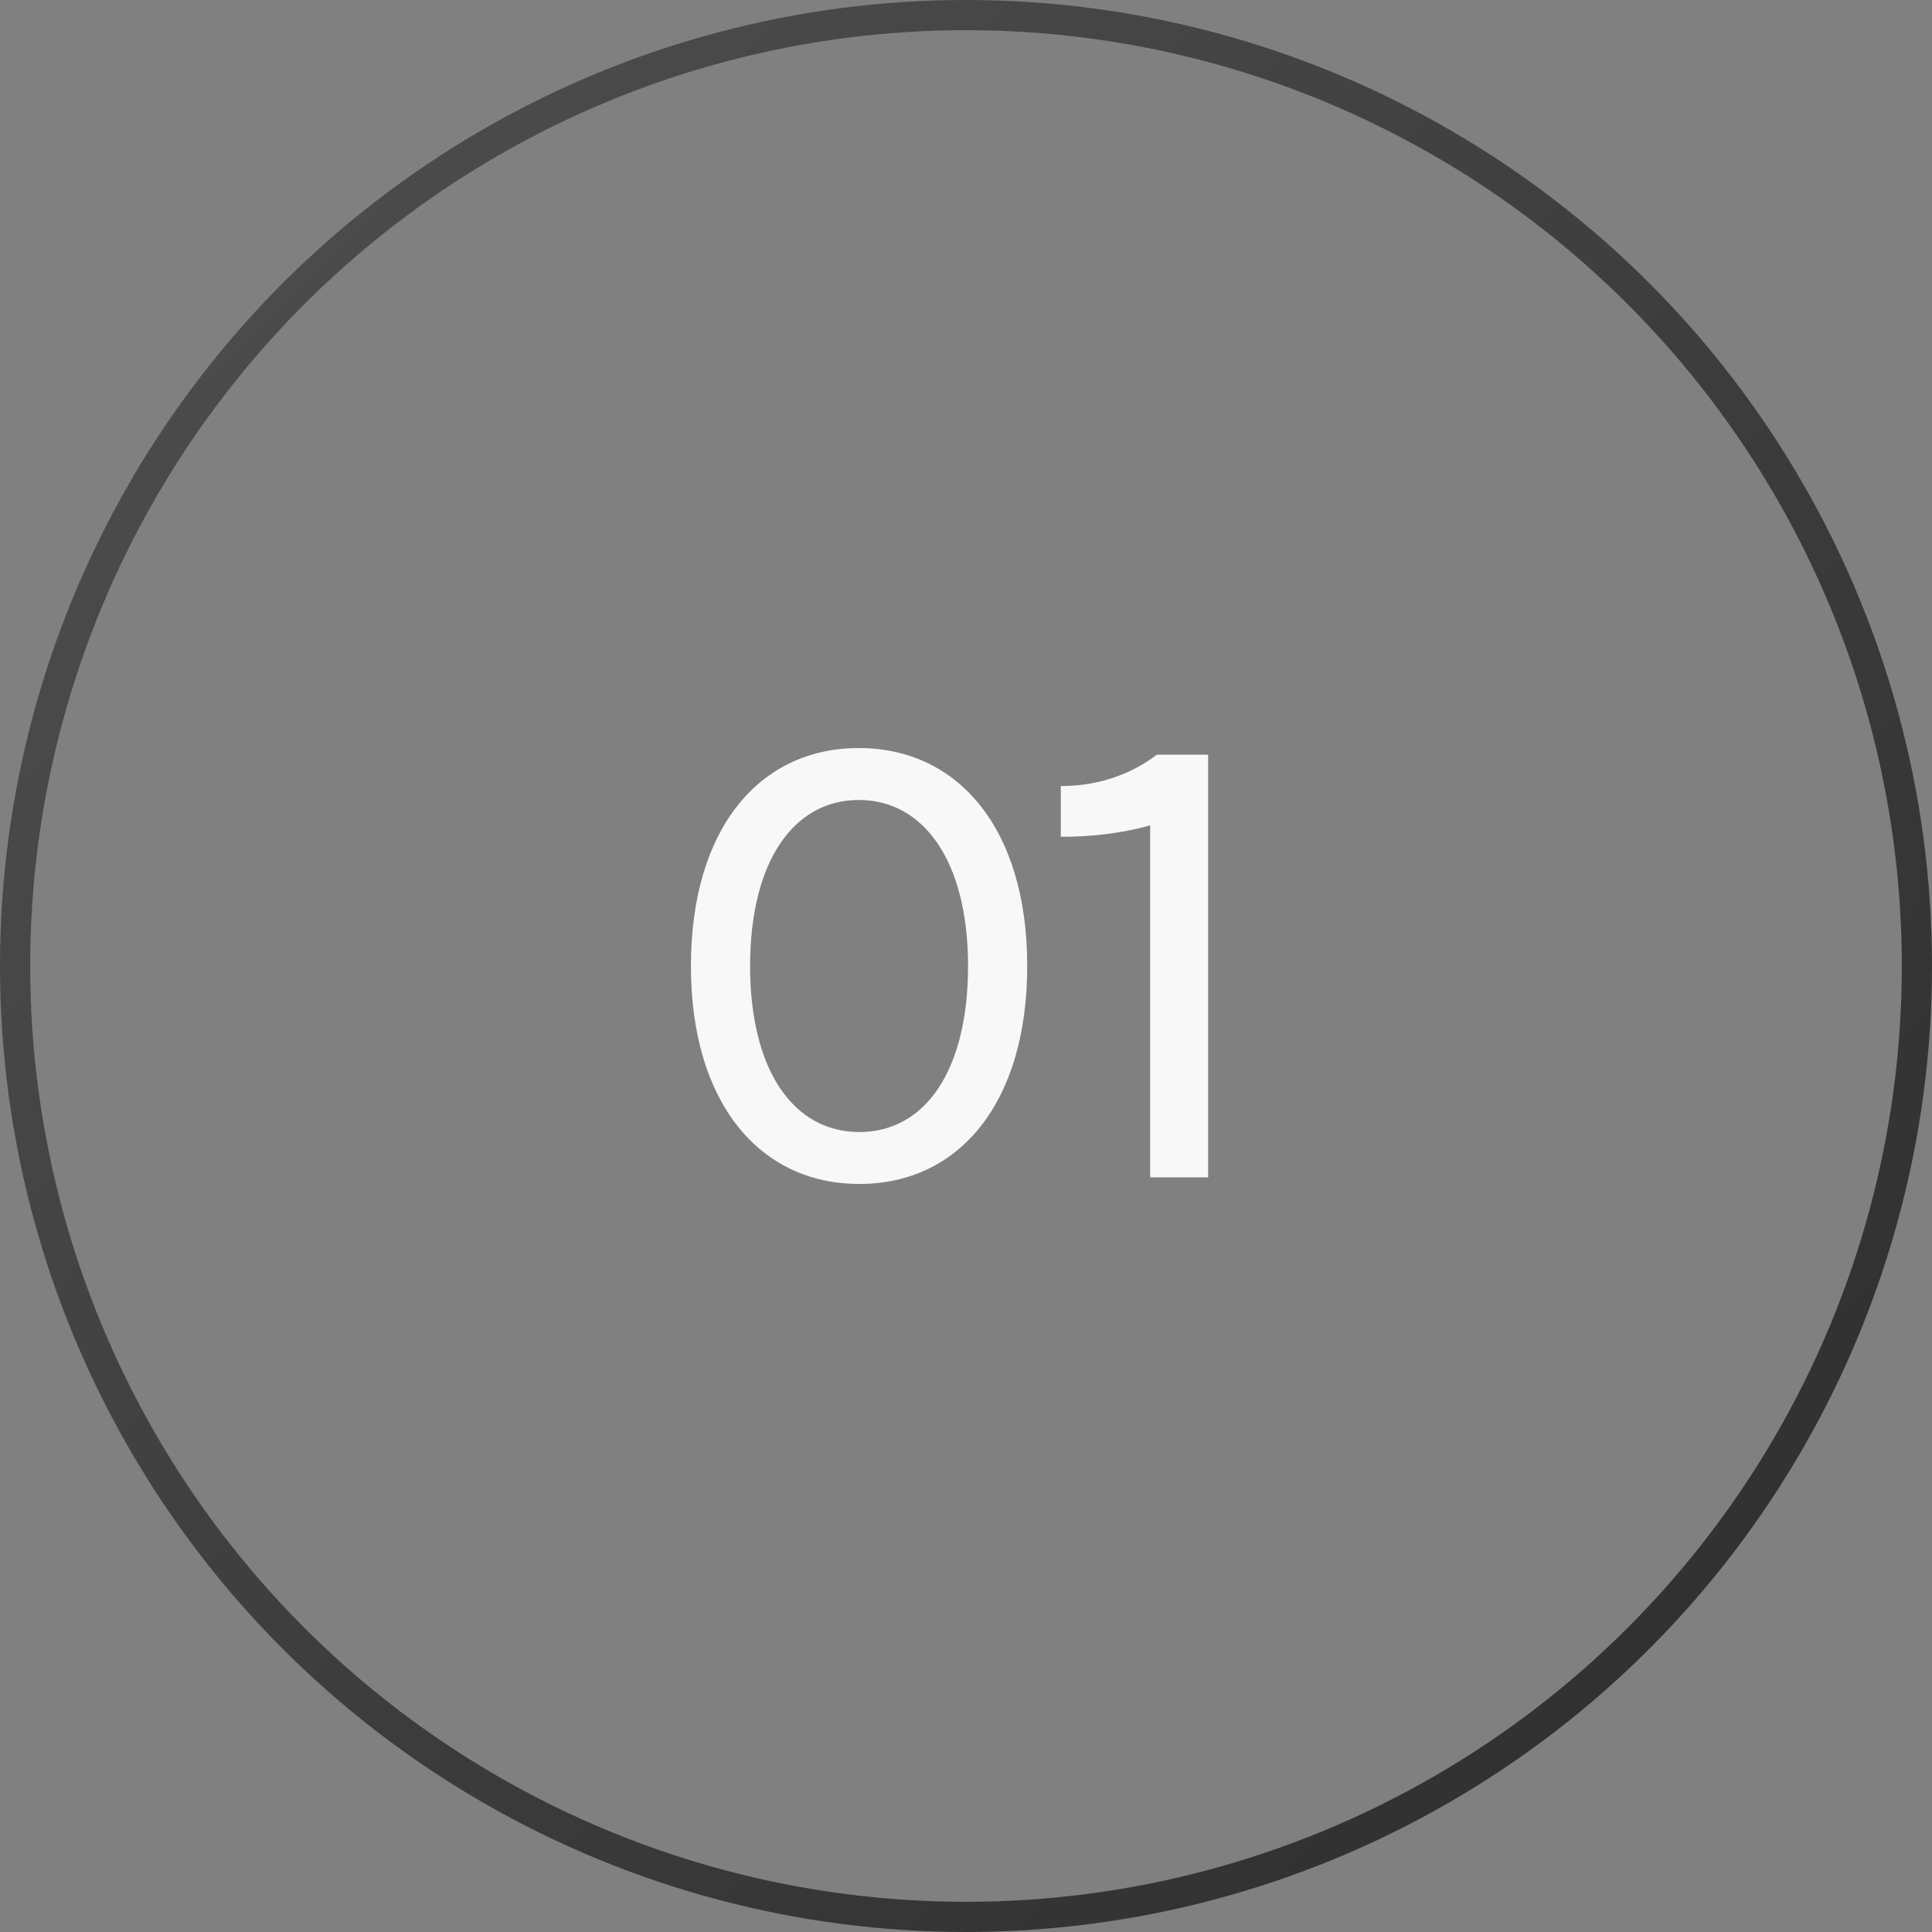
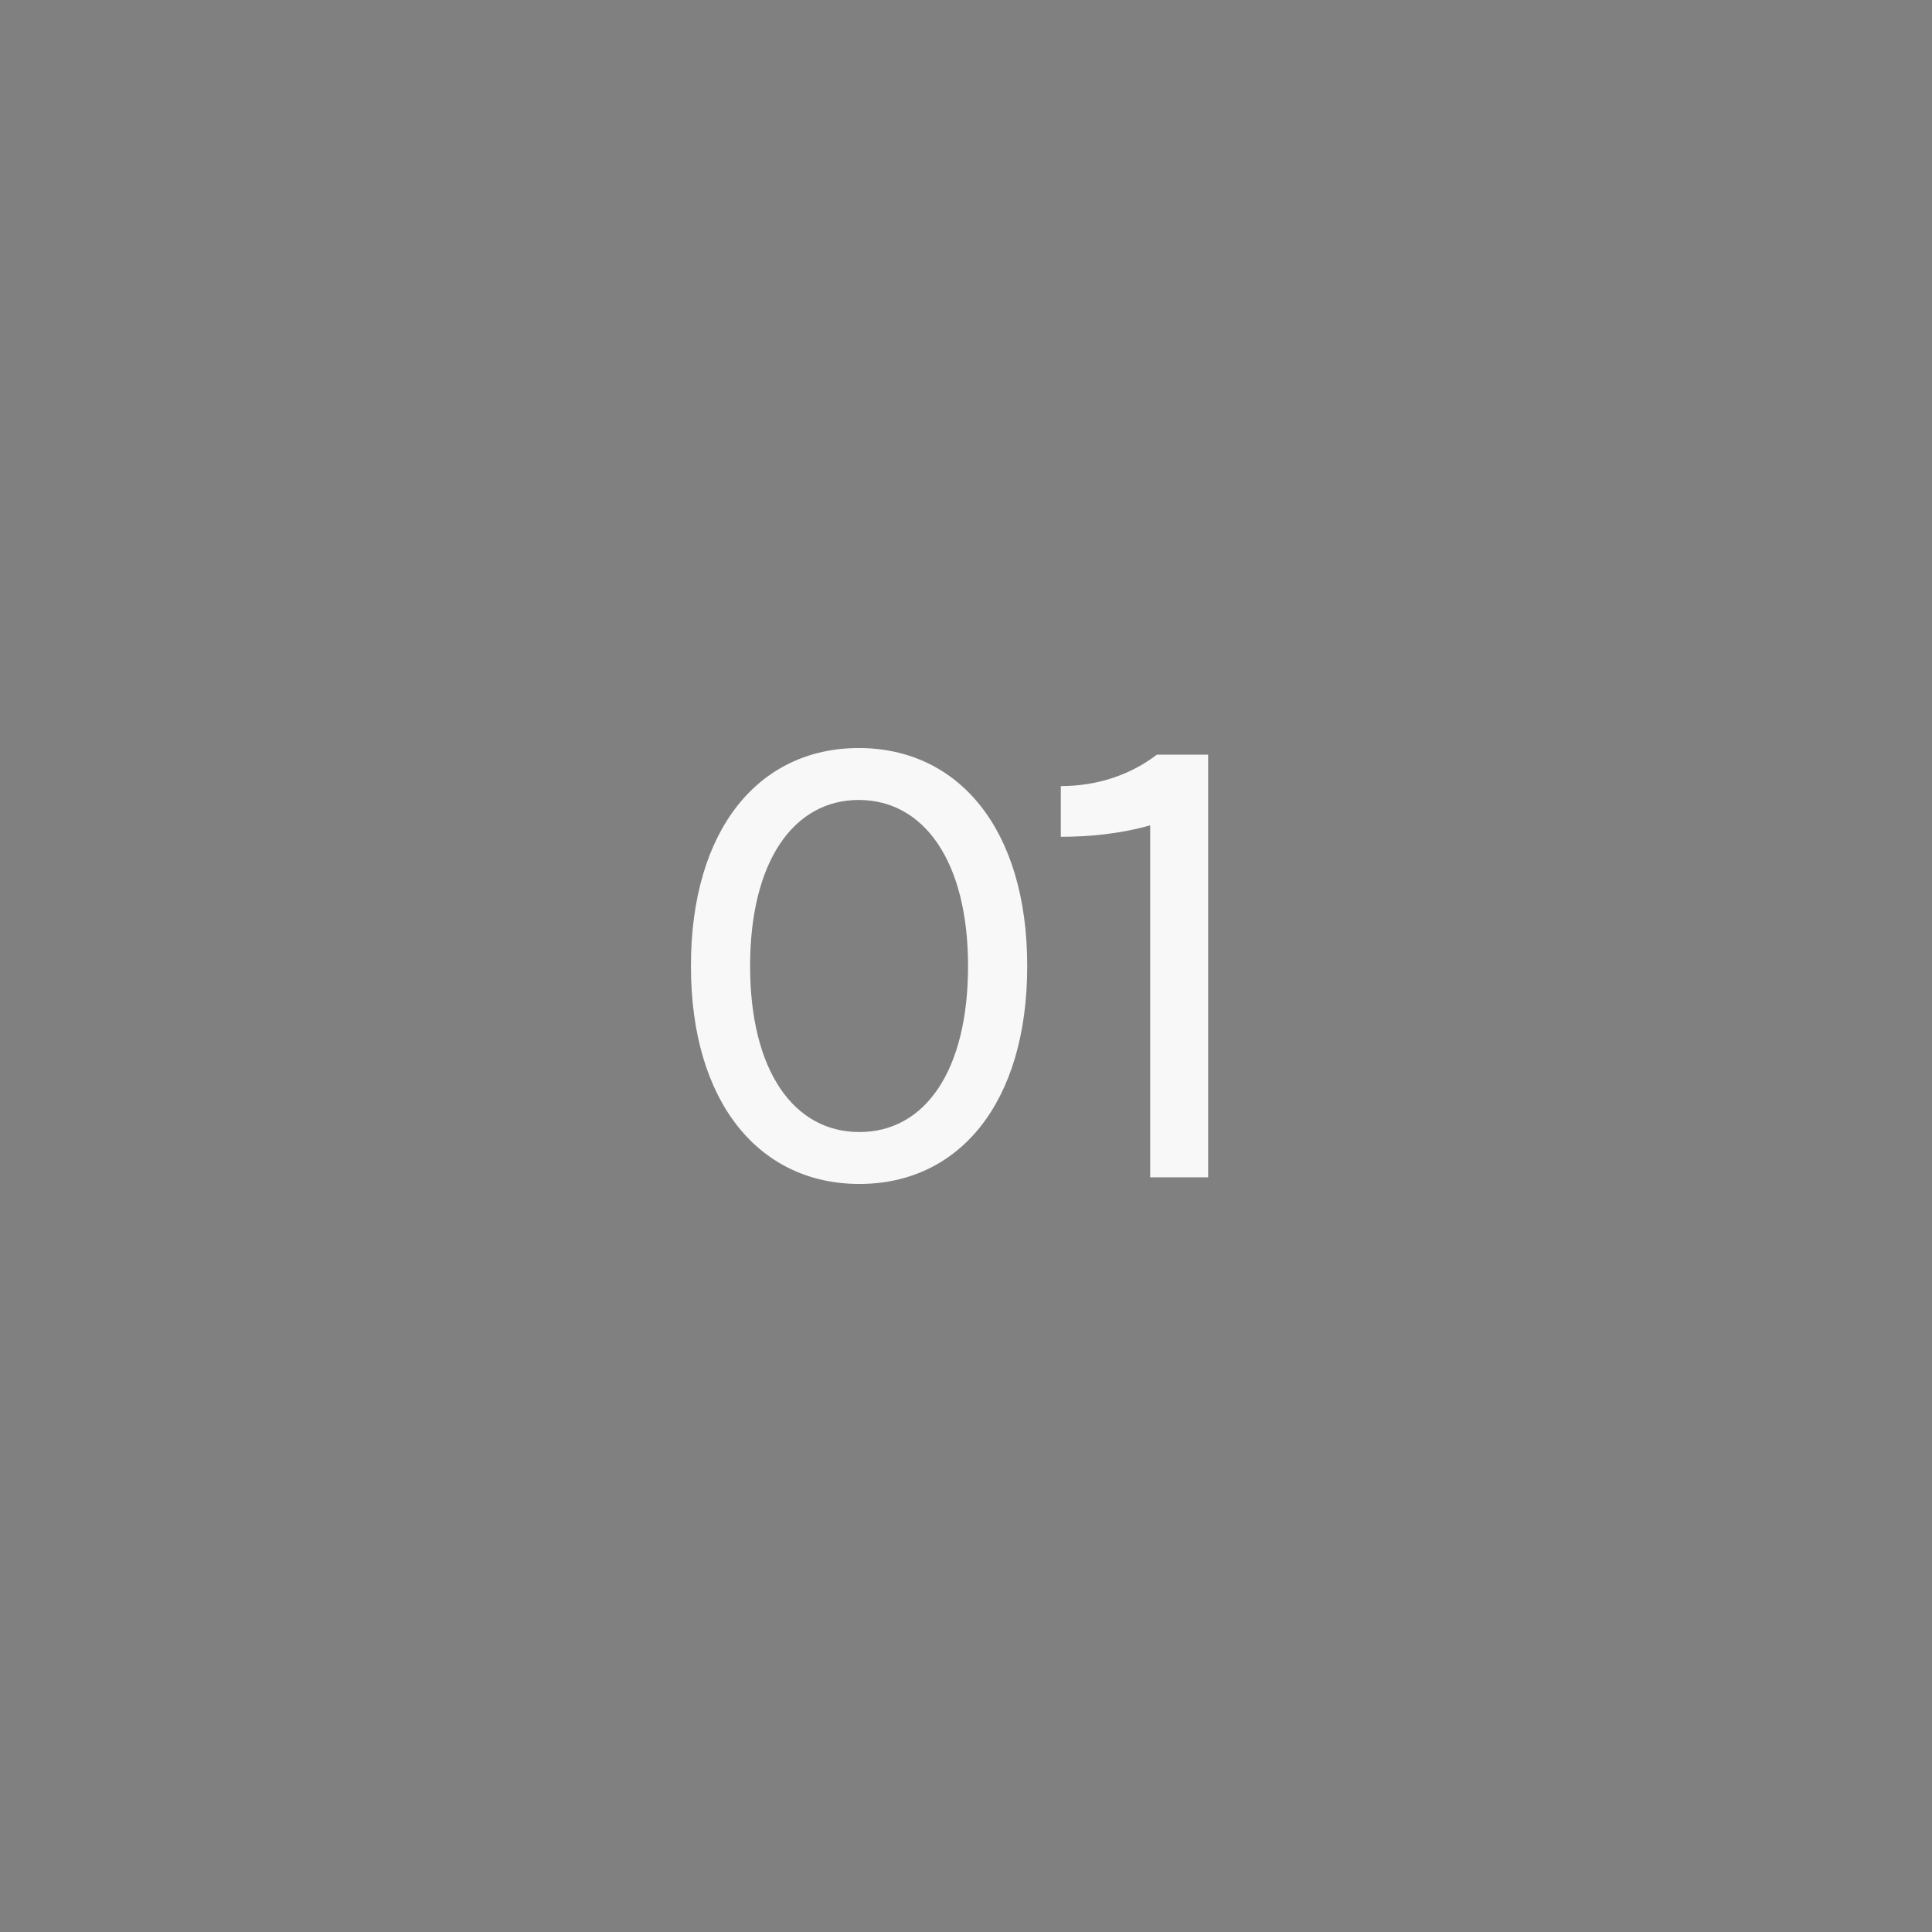
<svg xmlns="http://www.w3.org/2000/svg" width="64" height="64" viewBox="0 0 64 64" fill="none">
  <rect x="0" y="0" width="64" height="64" fill="#808080" stroke="none" />
-   <circle cx="32" cy="32" r="31.5" stroke="url(#paint0_linear_1985_5096)" />
  <path d="M28.468 39.22C25.168 39.22 22.888 36.54 22.888 32C22.888 27.46 25.148 24.78 28.448 24.78C31.748 24.78 34.028 27.46 34.028 32C34.028 36.54 31.768 39.22 28.468 39.22ZM24.848 32C24.848 35.46 26.288 37.5 28.468 37.5C30.648 37.5 32.068 35.46 32.068 32C32.068 28.54 30.608 26.5 28.448 26.5C26.288 26.5 24.848 28.54 24.848 32ZM38.101 27.34C37.121 27.62 36.081 27.72 35.141 27.72V26.04C36.361 26.04 37.461 25.66 38.321 25H40.021V39H38.101V27.34Z" fill="#F8F8F8" />
  <defs>
    <linearGradient id="paint0_linear_1985_5096" x1="64" y1="63.502" x2="5.96046e-08" y2="0.002" gradientUnits="userSpaceOnUse">
      <stop stop-color="#2C2C2C" />
      <stop offset="1" stop-color="#505050" />
    </linearGradient>
  </defs>
</svg>